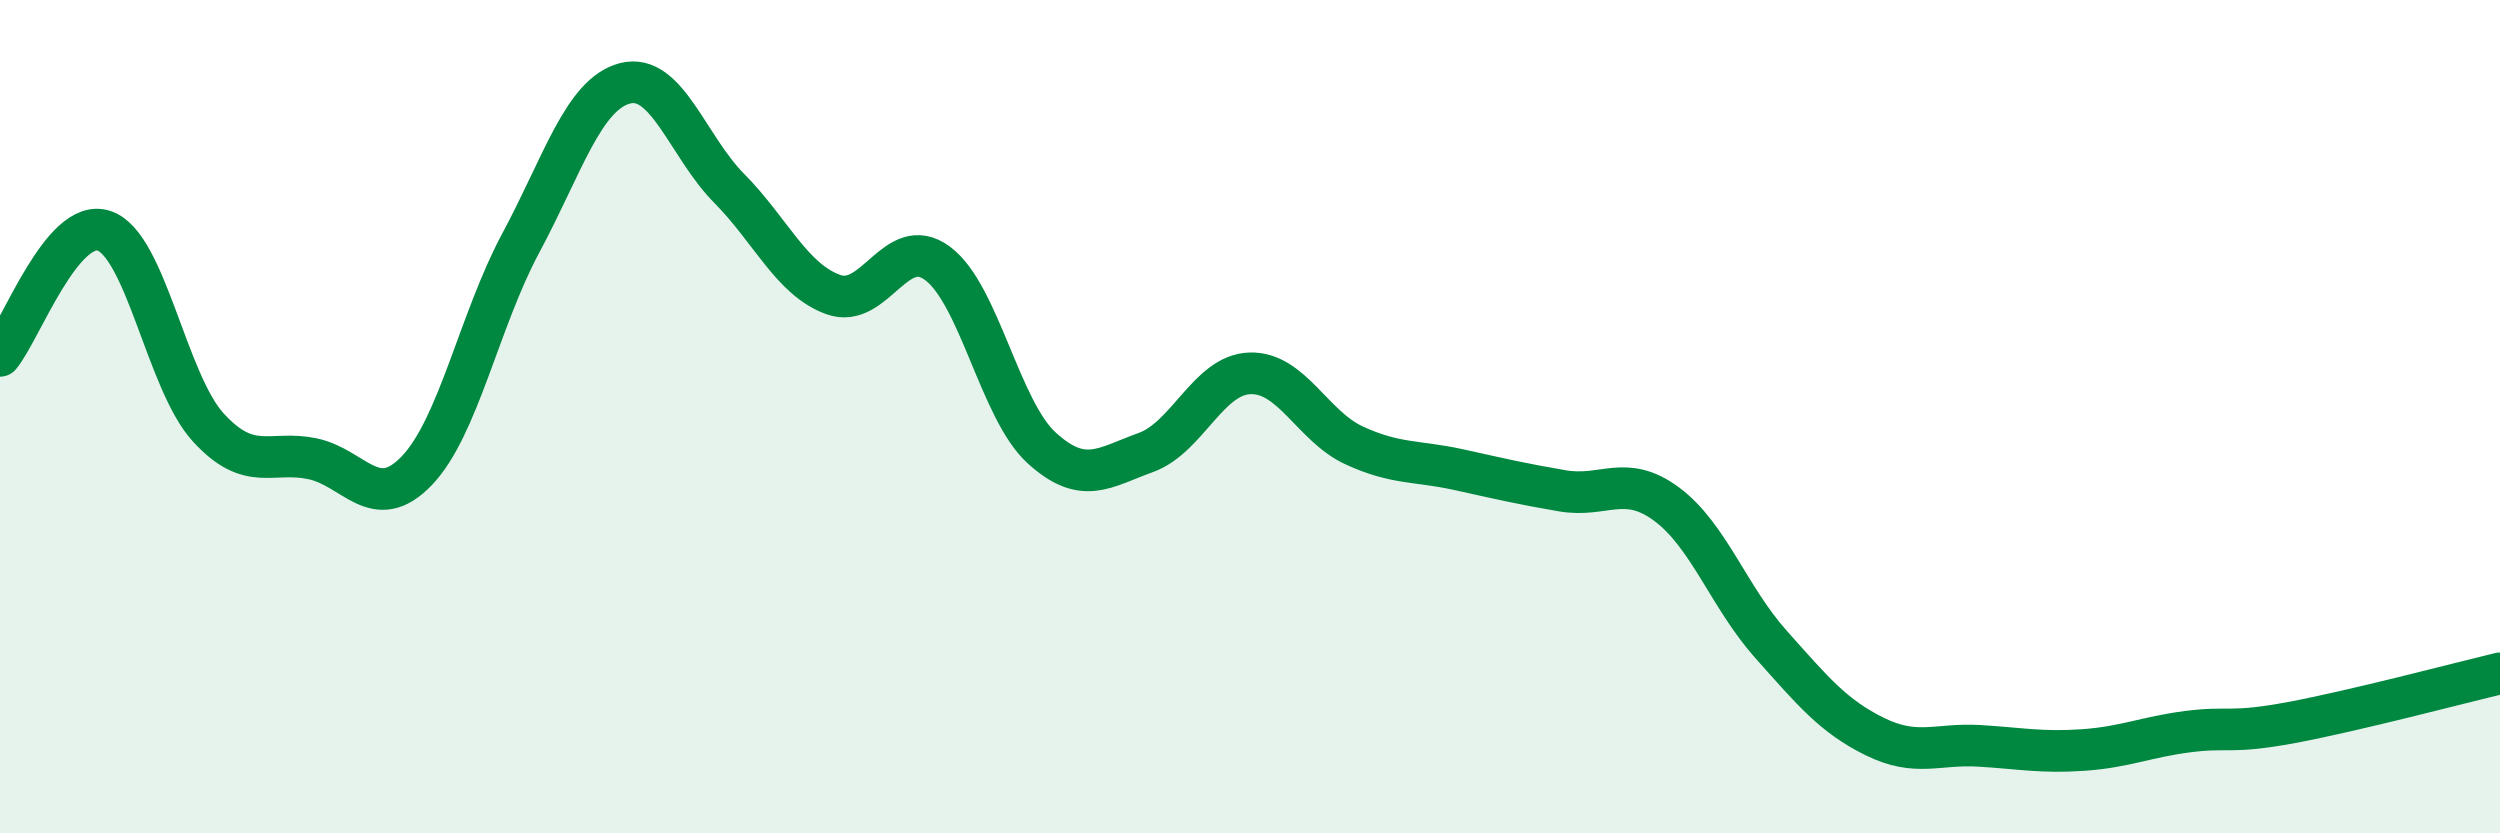
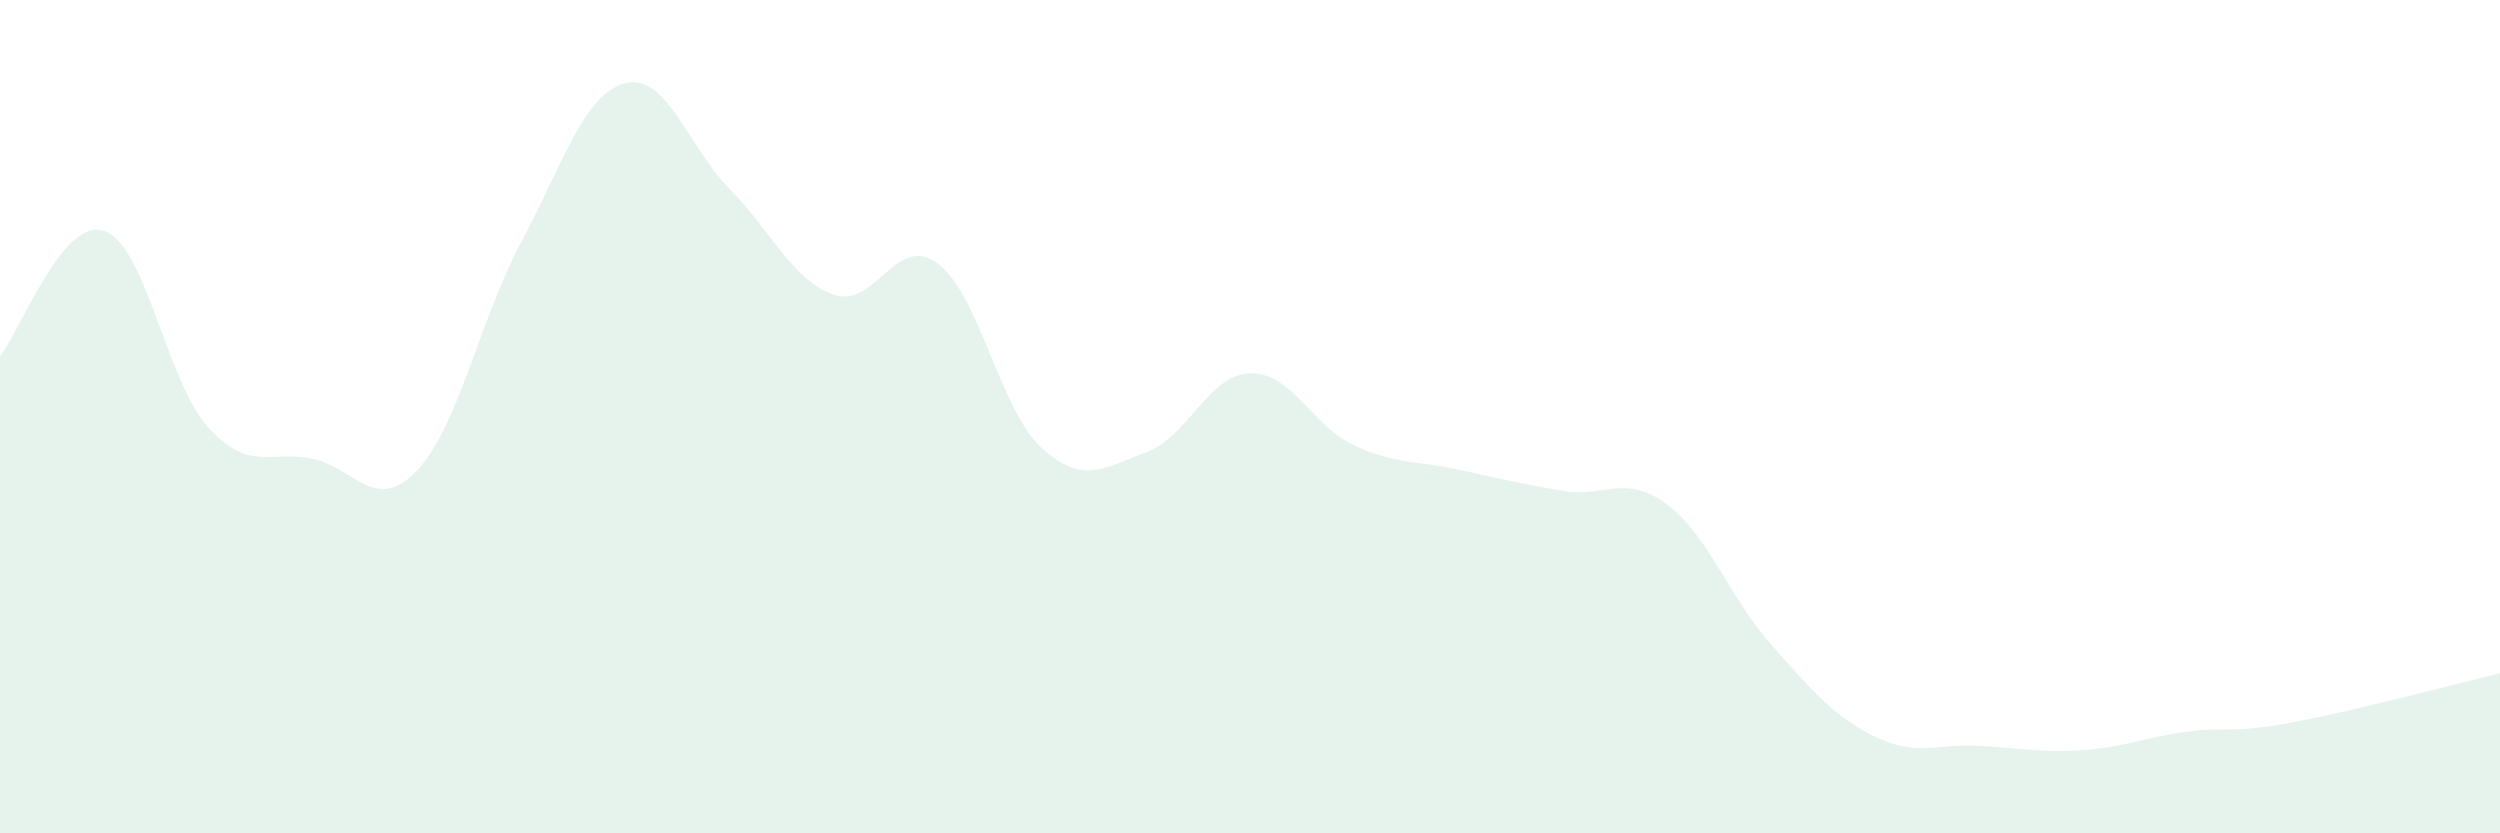
<svg xmlns="http://www.w3.org/2000/svg" width="60" height="20" viewBox="0 0 60 20">
  <path d="M 0,8.54 C 0.5,7.94 1.5,5.2 2.5,5.54 C 3.5,5.88 4,9.17 5,10.26 C 6,11.35 6.5,10.8 7.5,11.01 C 8.5,11.22 9,12.34 10,11.3 C 11,10.26 11.5,7.69 12.5,5.83 C 13.5,3.97 14,2.26 15,2 C 16,1.74 16.5,3.51 17.5,4.52 C 18.5,5.53 19,6.71 20,7.07 C 21,7.43 21.5,5.58 22.5,6.32 C 23.5,7.06 24,9.84 25,10.75 C 26,11.66 26.5,11.22 27.5,10.86 C 28.5,10.5 29,8.99 30,8.96 C 31,8.93 31.5,10.23 32.5,10.69 C 33.5,11.15 34,11.05 35,11.27 C 36,11.49 36.5,11.61 37.5,11.78 C 38.5,11.95 39,11.36 40,12.1 C 41,12.84 41.5,14.34 42.5,15.46 C 43.5,16.58 44,17.19 45,17.68 C 46,18.17 46.5,17.84 47.5,17.9 C 48.5,17.96 49,18.07 50,18 C 51,17.93 51.5,17.69 52.5,17.56 C 53.5,17.43 53.5,17.62 55,17.34 C 56.5,17.06 59,16.4 60,16.16L60 20L0 20Z" fill="#008740" opacity="0.1" stroke-linecap="round" stroke-linejoin="round" />
-   <path d="M 0,8.54 C 0.5,7.94 1.5,5.2 2.5,5.54 C 3.5,5.88 4,9.17 5,10.26 C 6,11.35 6.5,10.8 7.5,11.01 C 8.5,11.22 9,12.34 10,11.3 C 11,10.26 11.5,7.69 12.5,5.83 C 13.5,3.97 14,2.26 15,2 C 16,1.74 16.5,3.51 17.5,4.52 C 18.5,5.53 19,6.71 20,7.07 C 21,7.43 21.5,5.58 22.5,6.32 C 23.5,7.06 24,9.84 25,10.75 C 26,11.66 26.5,11.22 27.5,10.86 C 28.5,10.5 29,8.99 30,8.96 C 31,8.93 31.5,10.23 32.5,10.69 C 33.5,11.15 34,11.05 35,11.27 C 36,11.49 36.5,11.61 37.5,11.78 C 38.5,11.95 39,11.36 40,12.1 C 41,12.84 41.5,14.34 42.5,15.46 C 43.5,16.58 44,17.19 45,17.68 C 46,18.17 46.5,17.84 47.5,17.9 C 48.5,17.96 49,18.07 50,18 C 51,17.93 51.5,17.69 52.5,17.56 C 53.5,17.43 53.5,17.62 55,17.34 C 56.5,17.06 59,16.4 60,16.16" stroke="#008740" stroke-width="1" fill="none" stroke-linecap="round" stroke-linejoin="round" />
</svg>